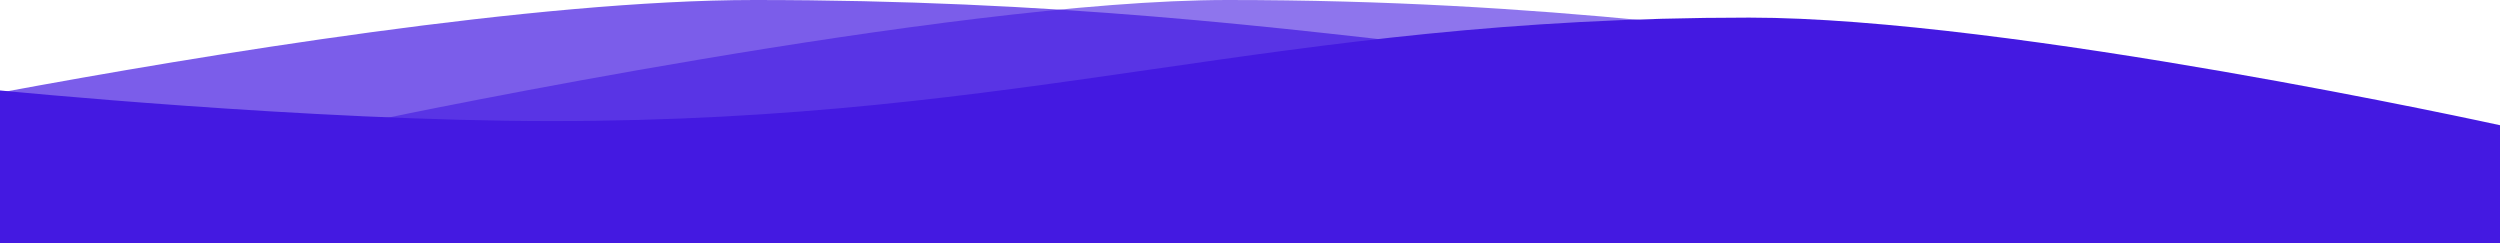
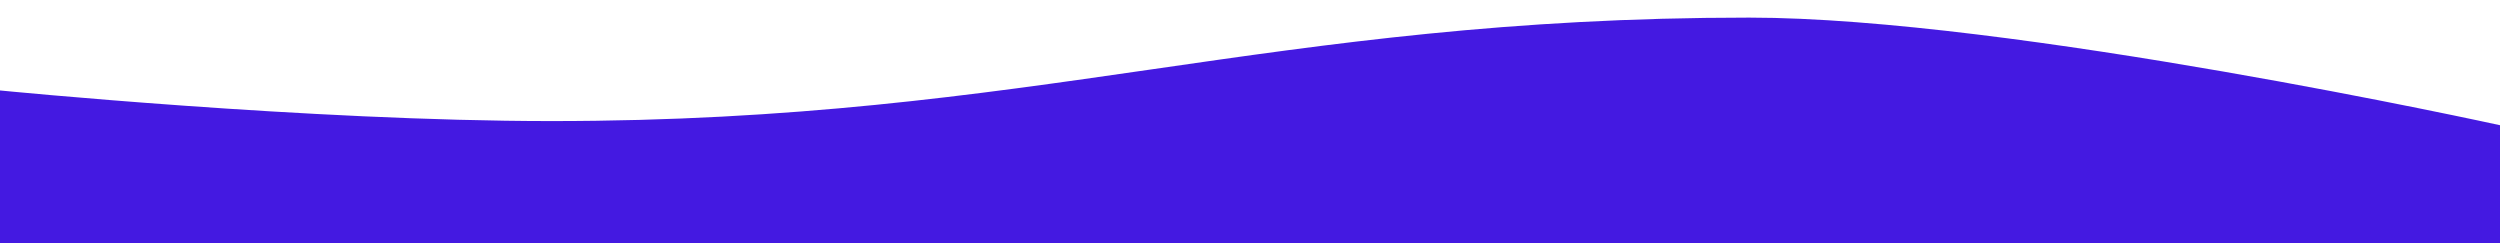
<svg xmlns="http://www.w3.org/2000/svg" width="1440" height="140" viewBox="0 0 1440 140" fill="none">
-   <path opacity="0.6" fill-rule="evenodd" clip-rule="evenodd" d="M950 12.025C877.499 4.999 799.363 0 707.147 0C546.74 0 222 68.07 222 68.07V129.855H950V12.025Z" fill="#4419E1" />
-   <path opacity="0.7" fill-rule="evenodd" clip-rule="evenodd" d="M0 140V53.344C117.008 31.616 308.877 0 434.721 0C605.899 0 733.221 15.173 860.829 30.381C932.52 38.925 1004.3 47.479 1084 53.36V140H0Z" fill="#4419E1" />
  <path d="M1440 140H0V52.099C0 52.099 178.5 69.738 317.5 69.738C596.5 69.738 731 10.145 1007.5 10.145C1158 10.145 1440 72.127 1440 72.127V140Z" fill="#4419E1" />
</svg>